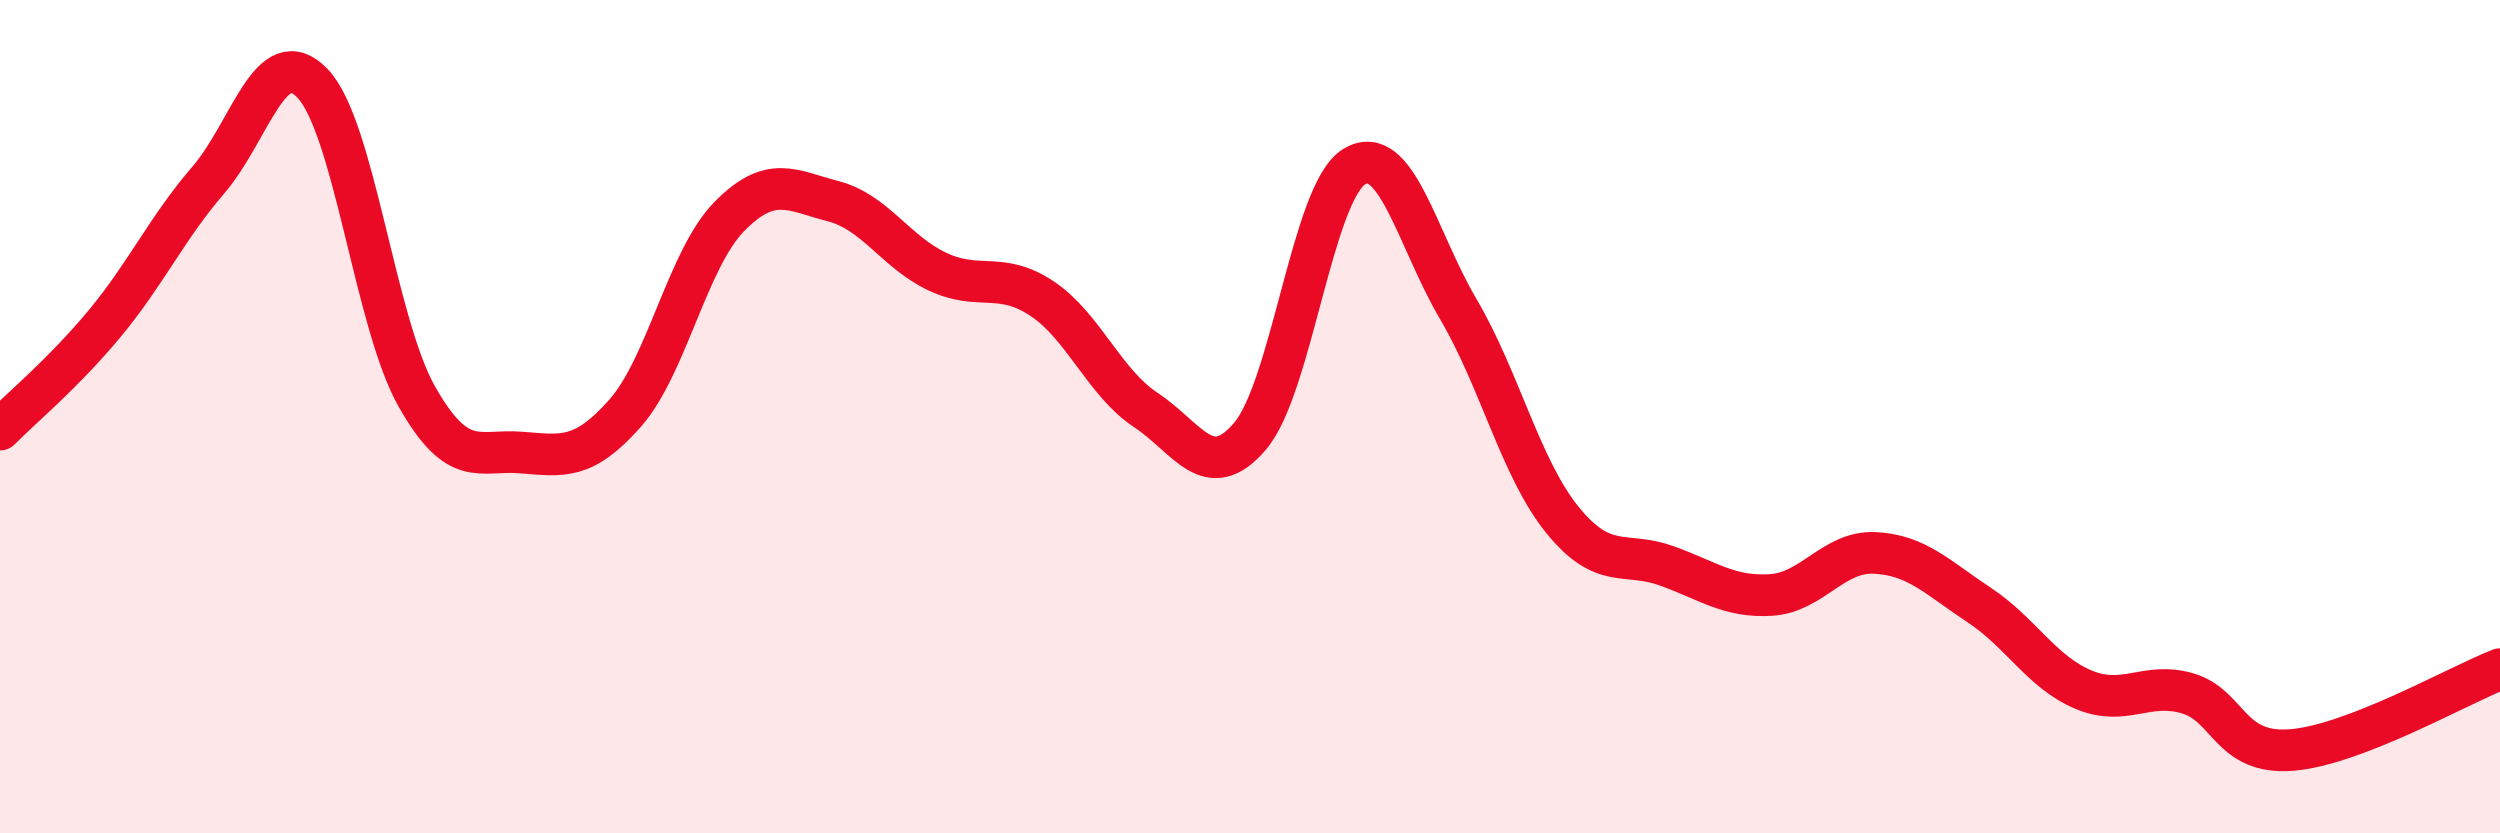
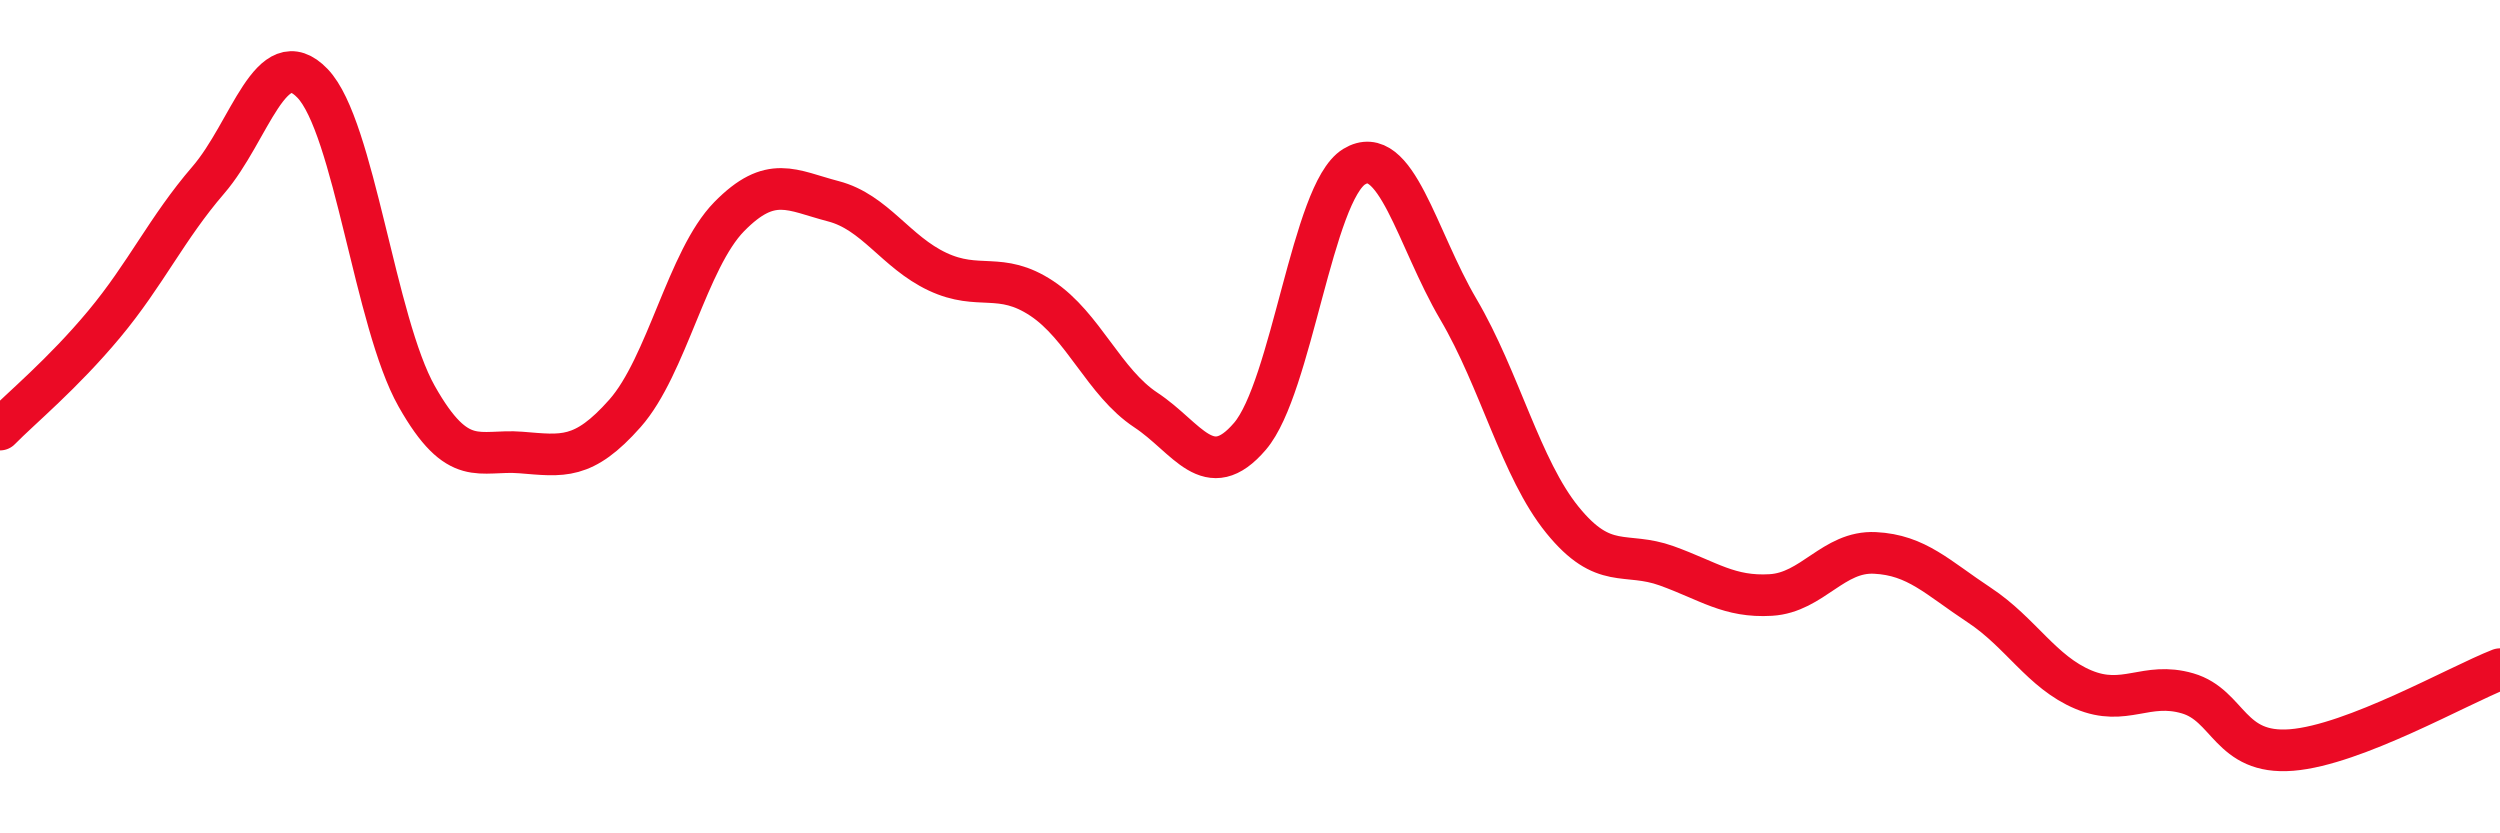
<svg xmlns="http://www.w3.org/2000/svg" width="60" height="20" viewBox="0 0 60 20">
-   <path d="M 0,10.31 C 0.5,9.8 1.5,8.98 2.5,7.78 C 3.5,6.58 4,5.48 5,4.32 C 6,3.16 6.5,0.96 7.5,2 C 8.5,3.04 9,7.74 10,9.51 C 11,11.28 11.5,10.78 12.5,10.86 C 13.5,10.94 14,11.05 15,9.92 C 16,8.79 16.5,6.22 17.5,5.2 C 18.5,4.18 19,4.57 20,4.83 C 21,5.09 21.5,6.05 22.5,6.52 C 23.5,6.99 24,6.5 25,7.16 C 26,7.82 26.5,9.18 27.5,9.84 C 28.5,10.5 29,11.64 30,10.47 C 31,9.3 31.5,4.61 32.5,4 C 33.5,3.39 34,5.72 35,7.42 C 36,9.12 36.5,11.25 37.5,12.48 C 38.5,13.71 39,13.22 40,13.58 C 41,13.94 41.5,14.34 42.5,14.28 C 43.5,14.22 44,13.22 45,13.27 C 46,13.32 46.5,13.86 47.5,14.52 C 48.5,15.18 49,16.13 50,16.55 C 51,16.97 51.5,16.35 52.5,16.64 C 53.5,16.93 53.5,18.12 55,18 C 56.5,17.88 59,16.45 60,16.06L60 20L0 20Z" fill="#EB0A25" opacity="0.1" stroke-linecap="round" stroke-linejoin="round" />
  <path d="M 0,10.31 C 0.5,9.8 1.5,8.98 2.5,7.78 C 3.5,6.58 4,5.48 5,4.32 C 6,3.16 6.5,0.96 7.5,2 C 8.5,3.04 9,7.74 10,9.51 C 11,11.28 11.5,10.78 12.5,10.86 C 13.5,10.94 14,11.05 15,9.92 C 16,8.79 16.5,6.22 17.5,5.2 C 18.5,4.18 19,4.57 20,4.83 C 21,5.09 21.5,6.05 22.5,6.52 C 23.5,6.99 24,6.5 25,7.16 C 26,7.82 26.5,9.18 27.5,9.84 C 28.5,10.5 29,11.64 30,10.47 C 31,9.3 31.5,4.61 32.5,4 C 33.5,3.39 34,5.72 35,7.42 C 36,9.12 36.5,11.25 37.5,12.48 C 38.5,13.71 39,13.22 40,13.58 C 41,13.94 41.5,14.34 42.5,14.28 C 43.5,14.22 44,13.22 45,13.27 C 46,13.32 46.5,13.86 47.5,14.52 C 48.5,15.18 49,16.13 50,16.55 C 51,16.97 51.5,16.35 52.5,16.64 C 53.5,16.93 53.5,18.12 55,18 C 56.5,17.88 59,16.45 60,16.06" stroke="#EB0A25" stroke-width="1" fill="none" stroke-linecap="round" stroke-linejoin="round" />
</svg>